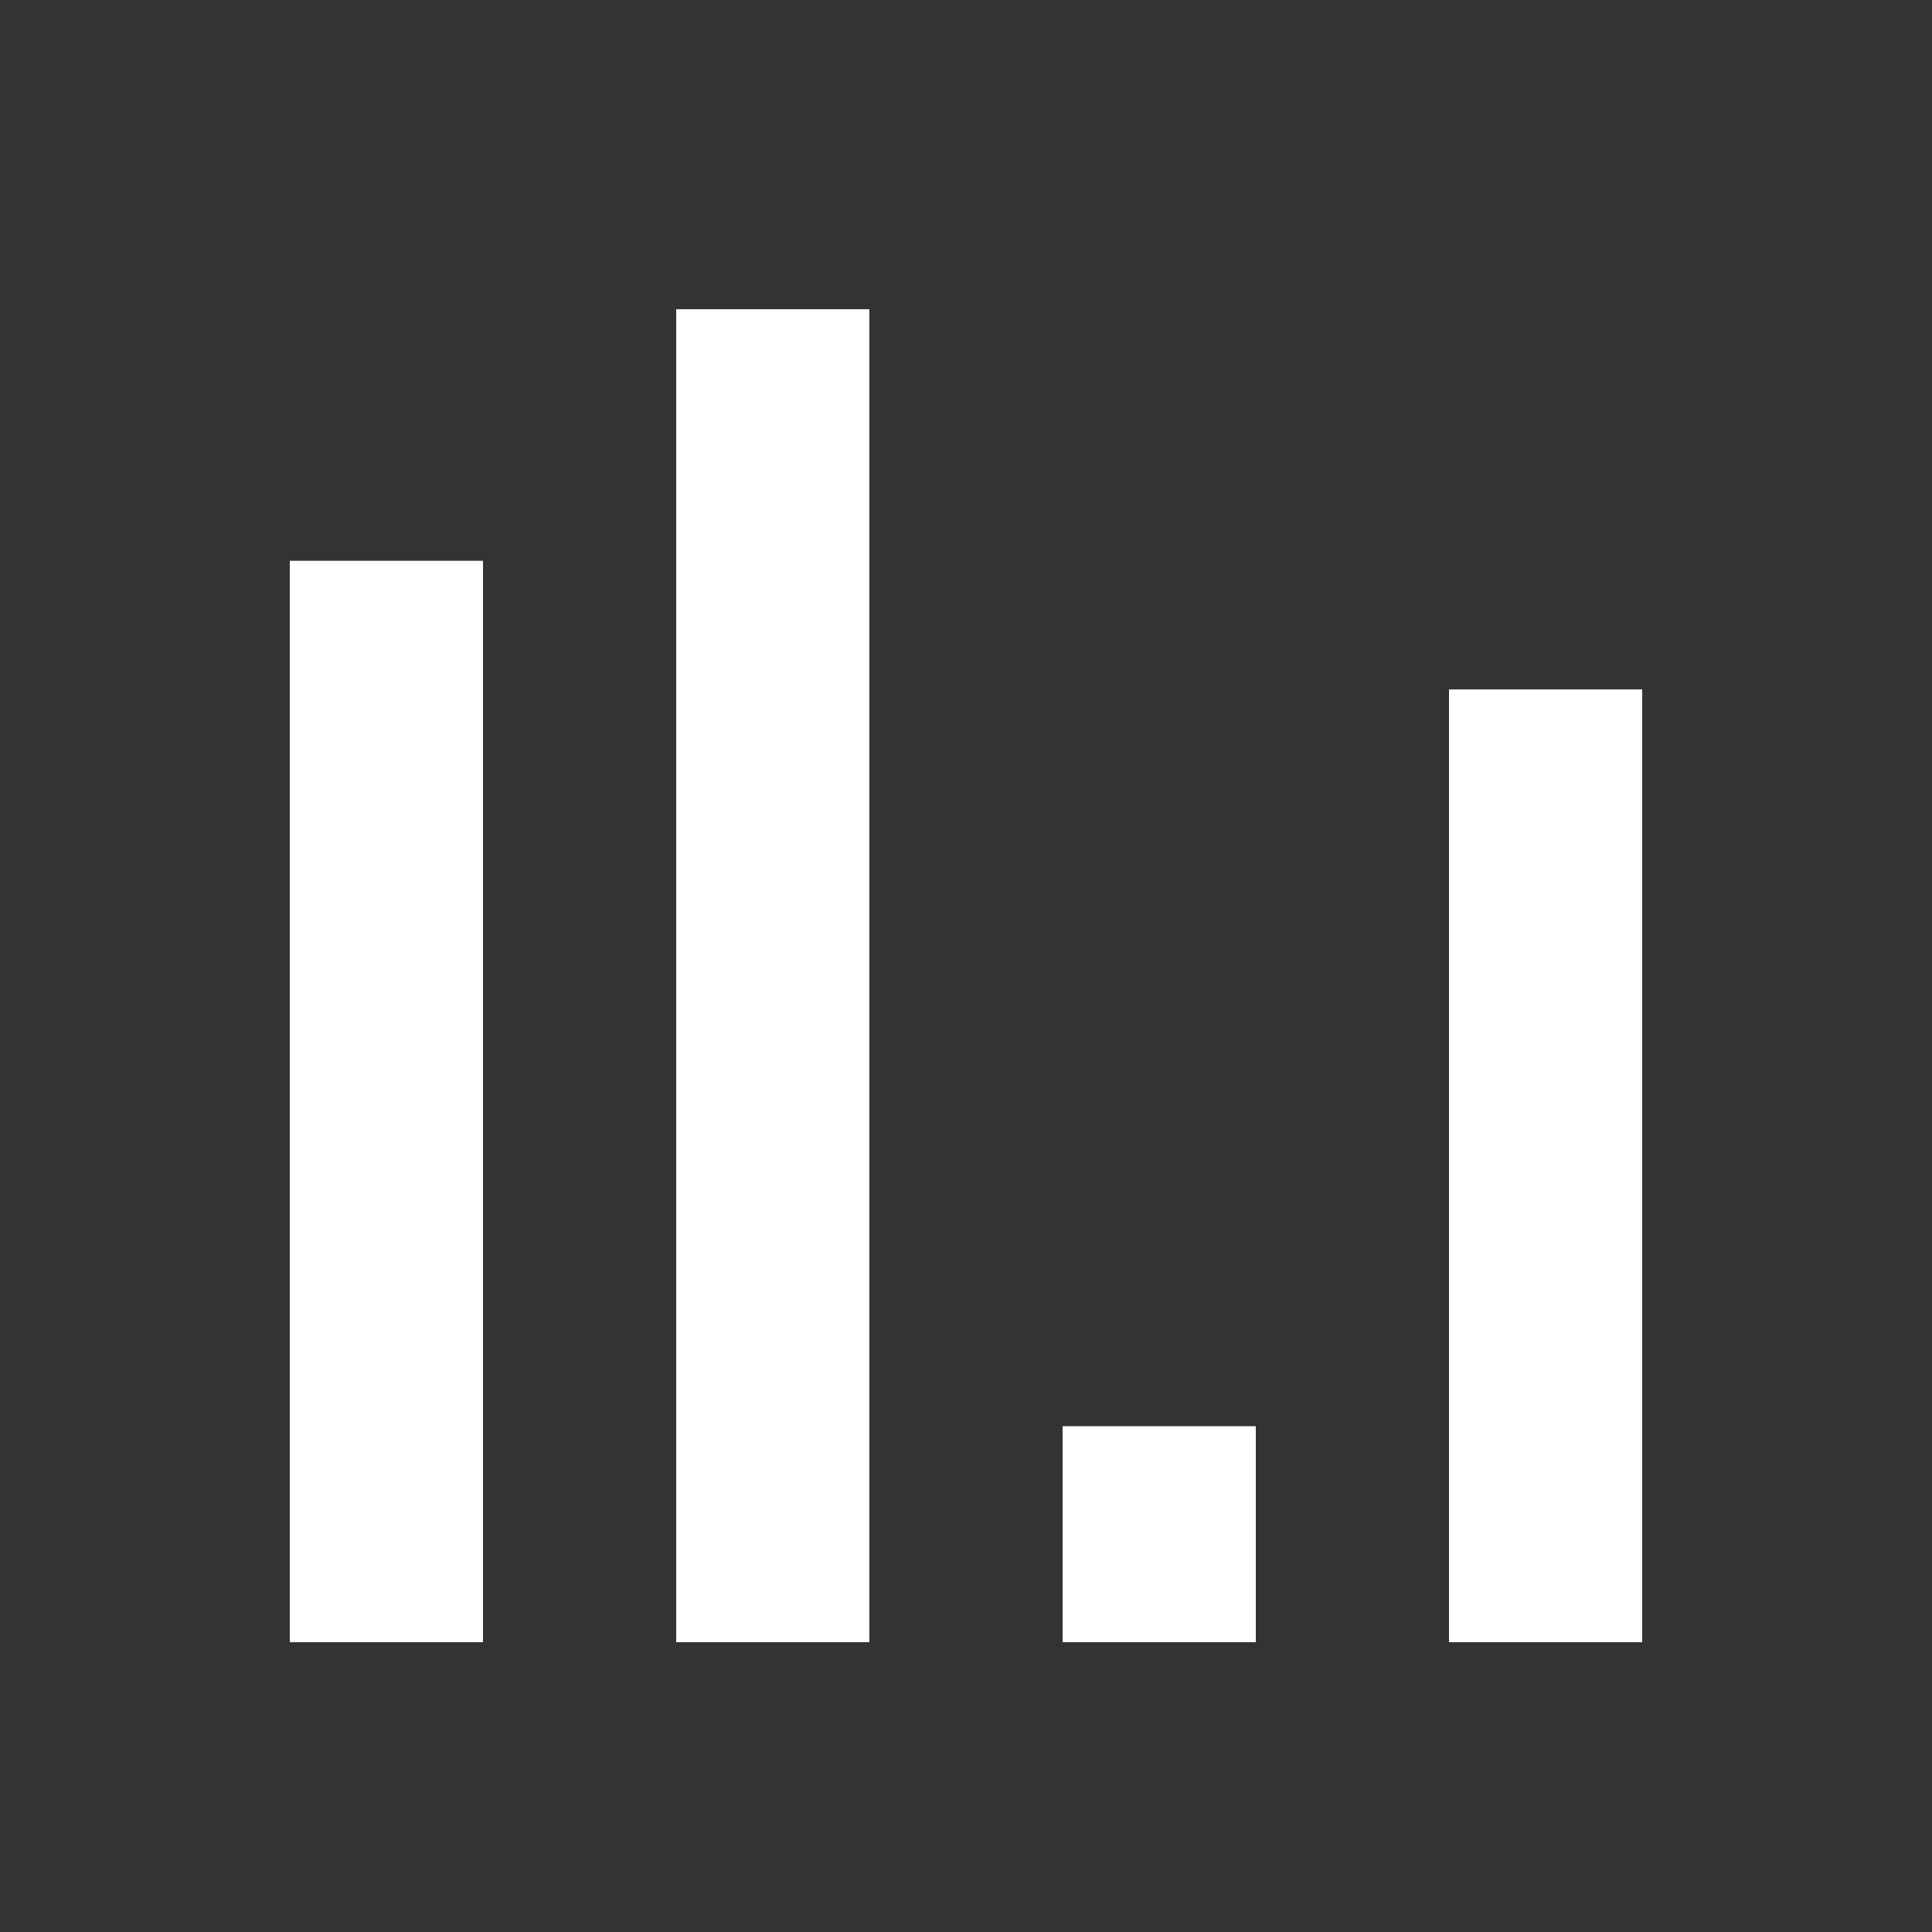
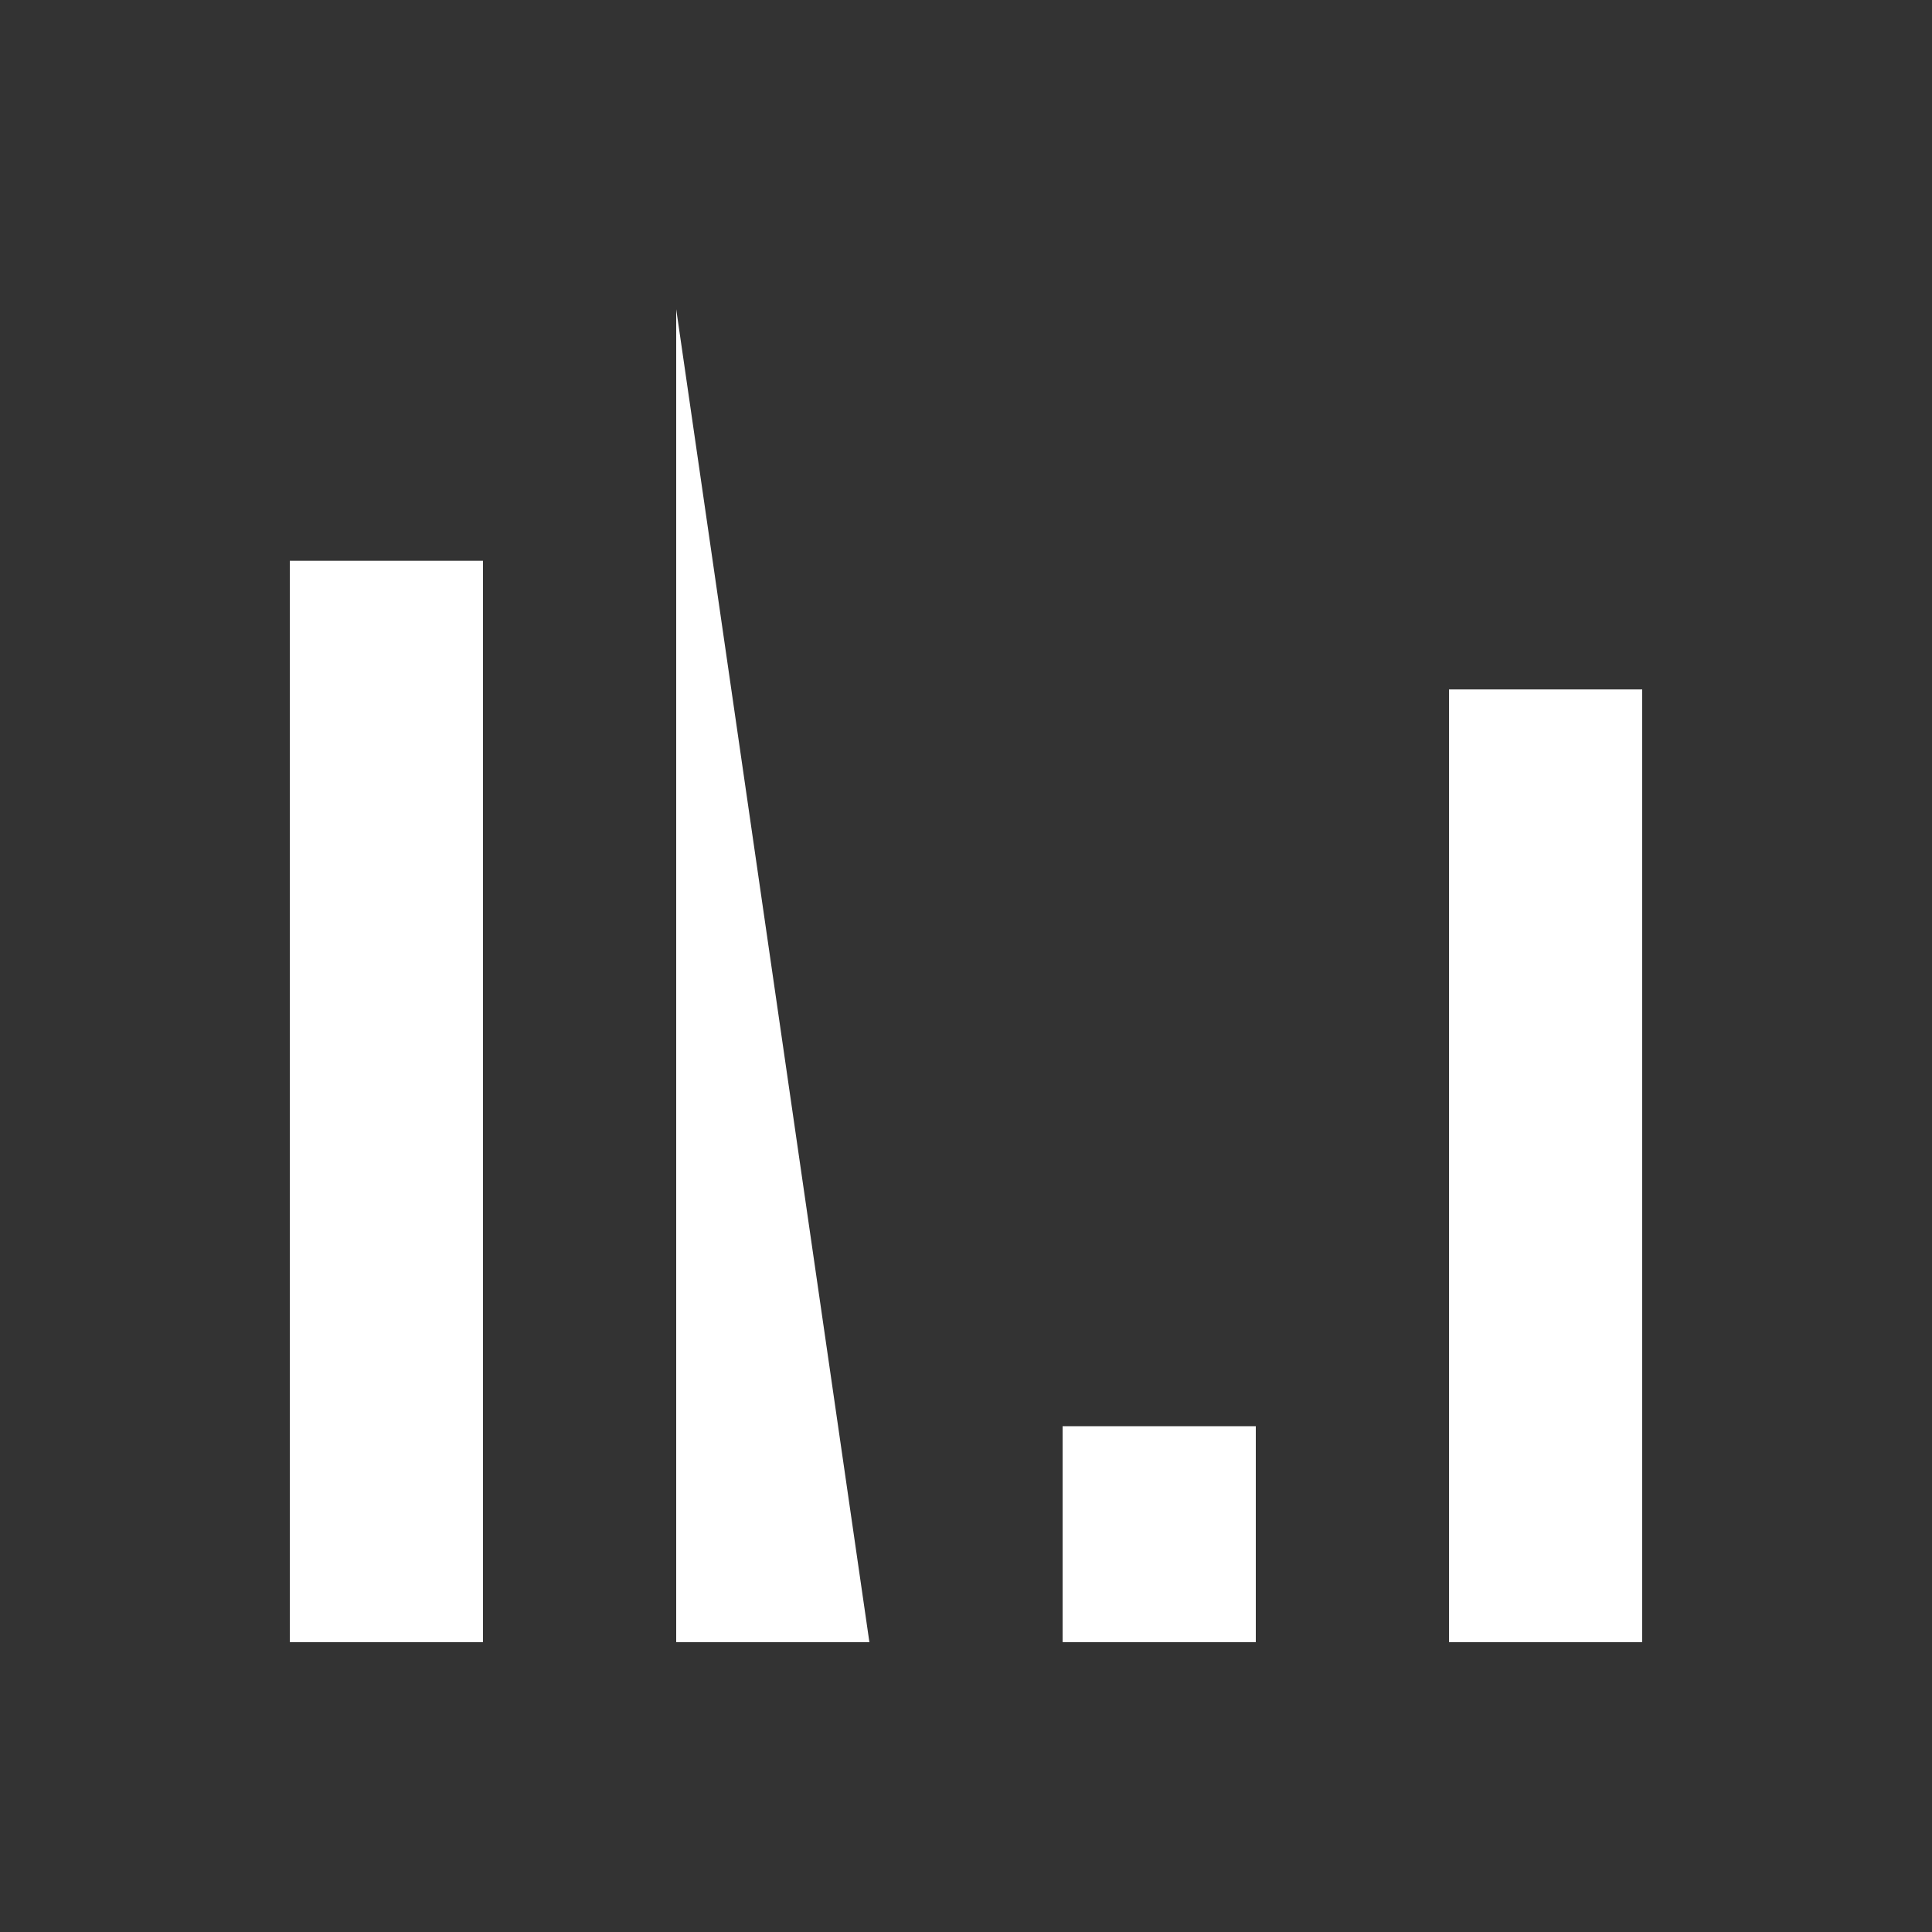
<svg xmlns="http://www.w3.org/2000/svg" class="lds-equalizer" viewBox="0 0 100 100" preserveAspectRatio="xMidYMid">
  <rect x="0" y="0" width="100" height="100" fill="#333333" stroke="none" />
  <g fill="#fff">
    <path d="M85 85H75V35.685h10z">
      <animate attributeName="height" calcMode="spline" values="50;75;10;50" keySplines="0.5 0 0.5 1;0.5 0 0.5 1;0.5 0 0.5 1" repeatCount="indefinite" begin="-0.75s" dur="1" />
    </path>
    <path d="M65 85H55V73.82h10z">
      <animate attributeName="height" calcMode="spline" values="50;75;10;50" keySplines="0.5 0 0.5 1;0.5 0 0.5 1;0.5 0 0.5 1" repeatCount="indefinite" begin="-0.5s" dur="1" />
    </path>
-     <path d="M45 85H35V16.006h10z">
+     <path d="M45 85H35V16.006z">
      <animate attributeName="height" calcMode="spline" values="50;75;10;50" keySplines="0.5 0 0.5 1;0.5 0 0.5 1;0.5 0 0.5 1" repeatCount="indefinite" begin="0s" dur="1" />
    </path>
    <path d="M25 85H15V29.026h10z">
      <animate attributeName="height" calcMode="spline" values="50;75;10;50" keySplines="0.5 0 0.5 1;0.5 0 0.5 1;0.5 0 0.5 1" repeatCount="indefinite" begin="-0.25s" dur="1" />
    </path>
  </g>
</svg>